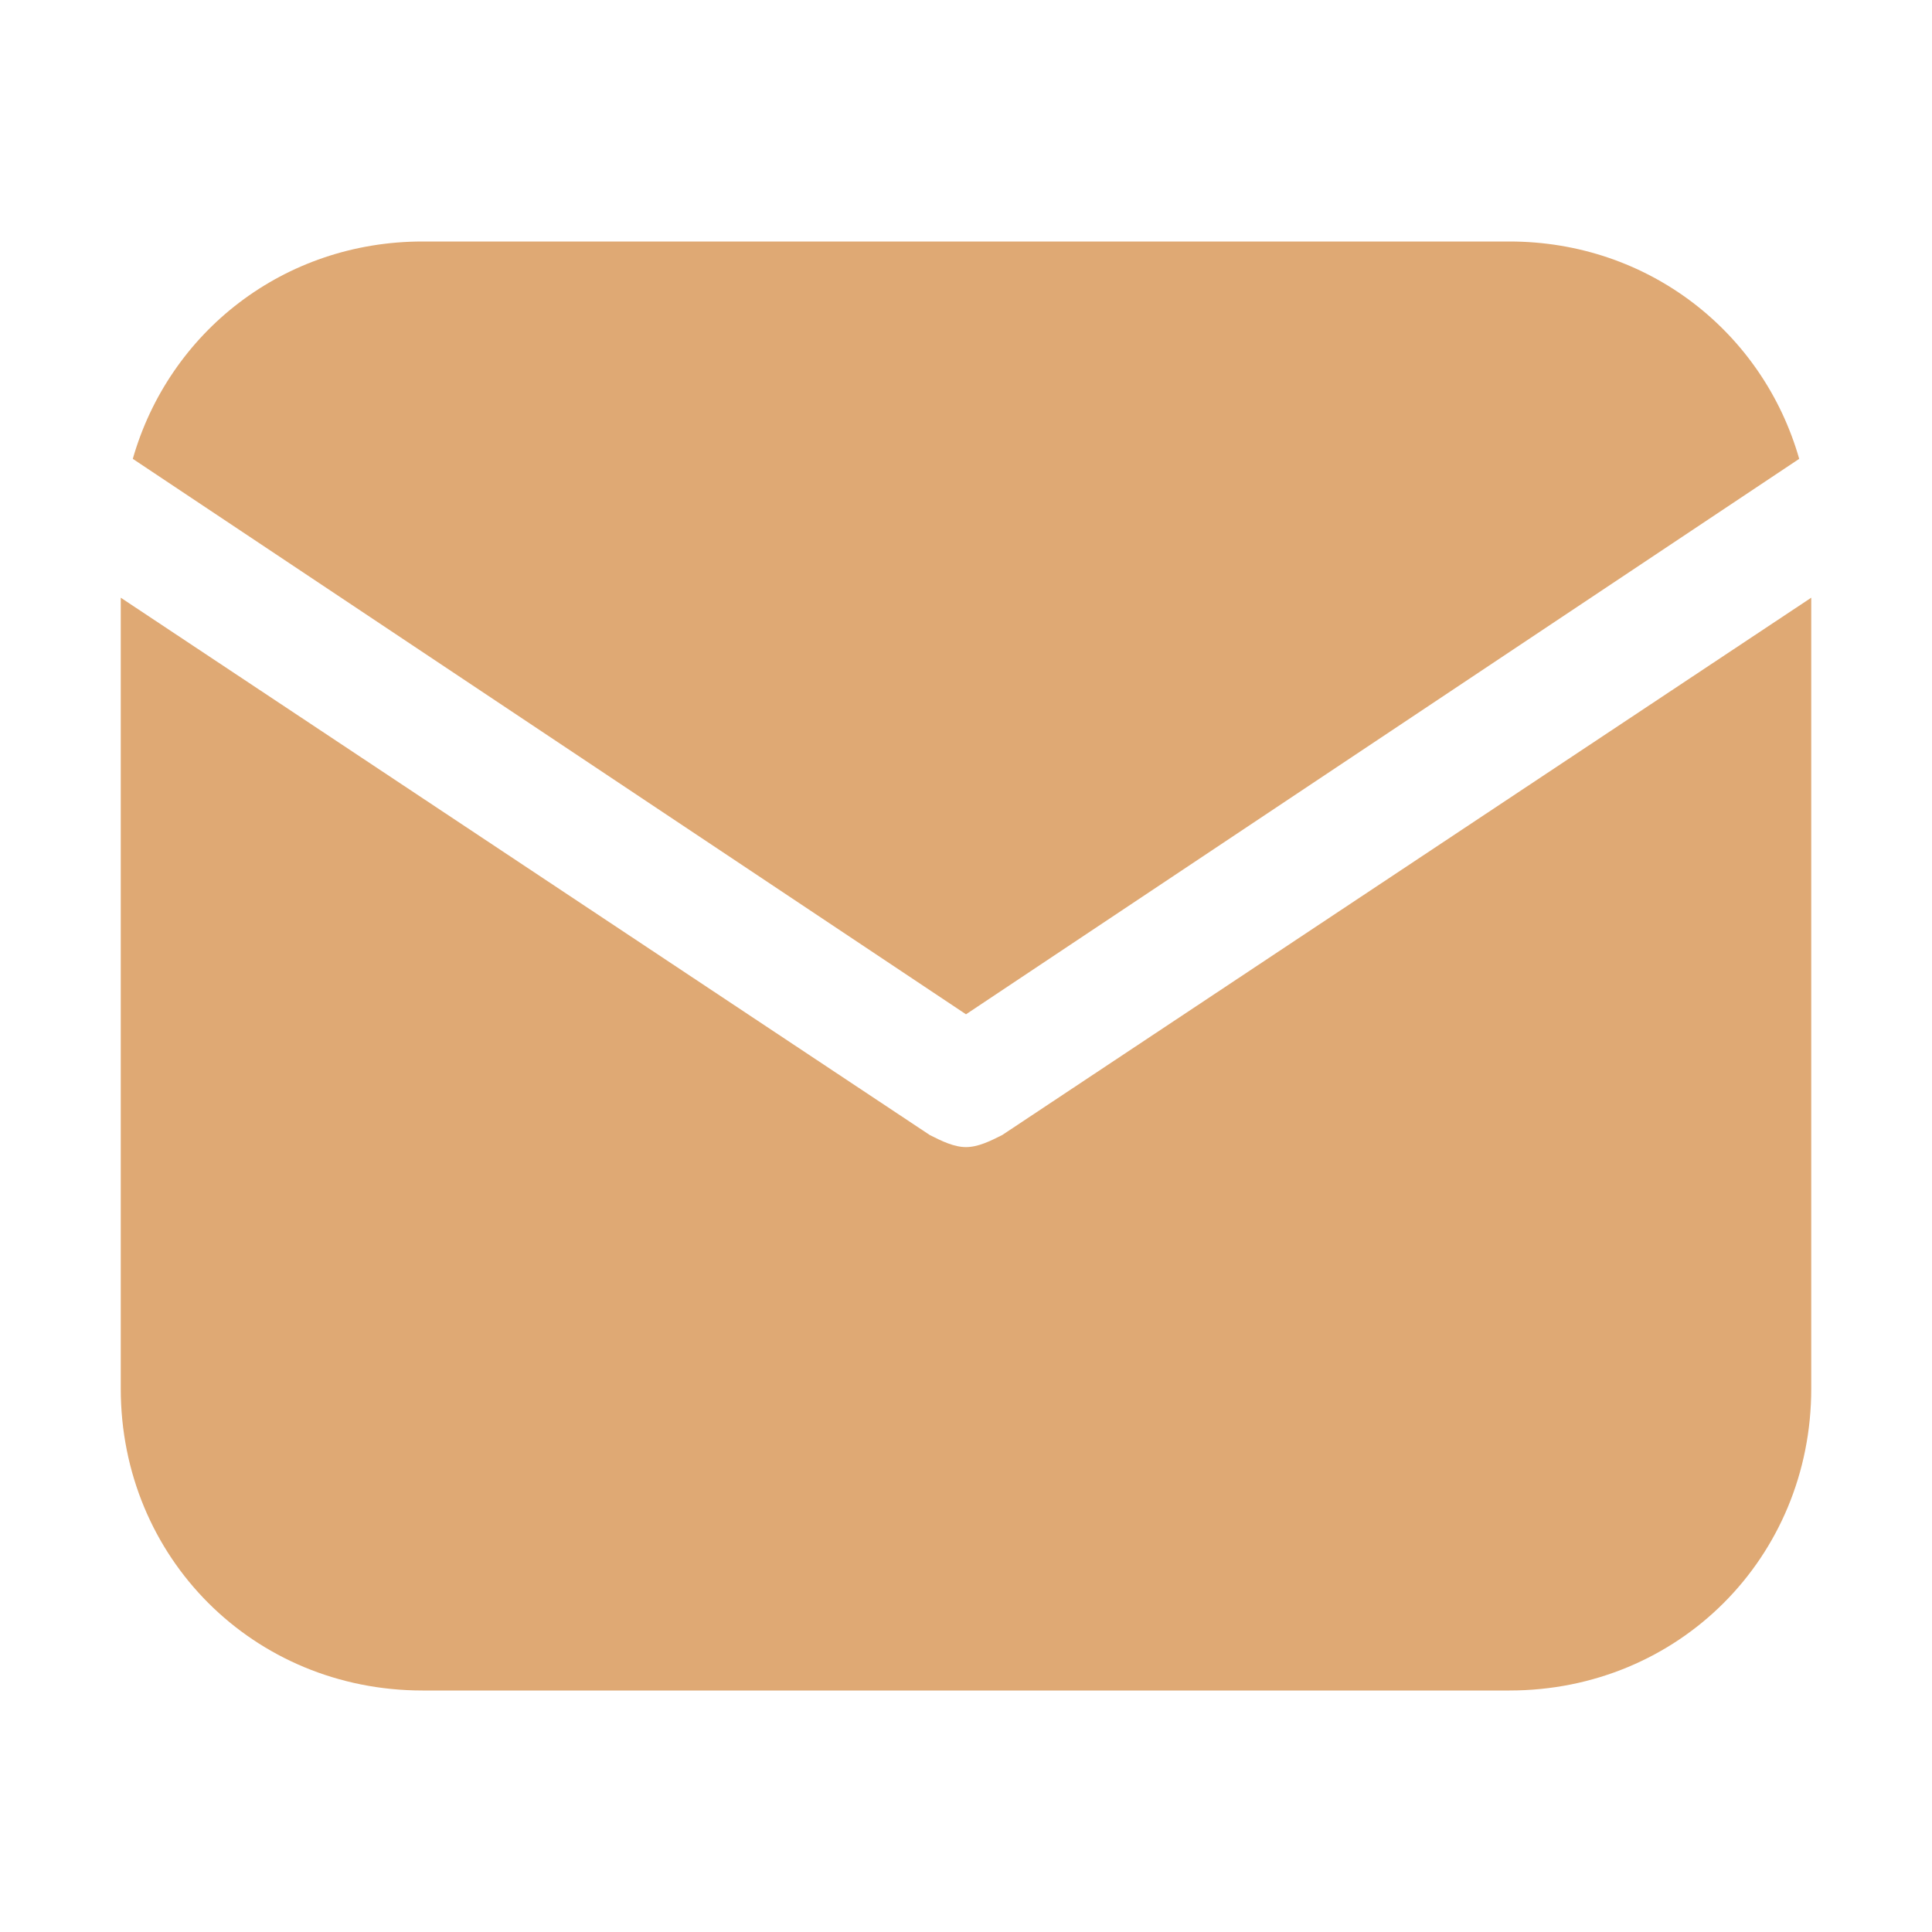
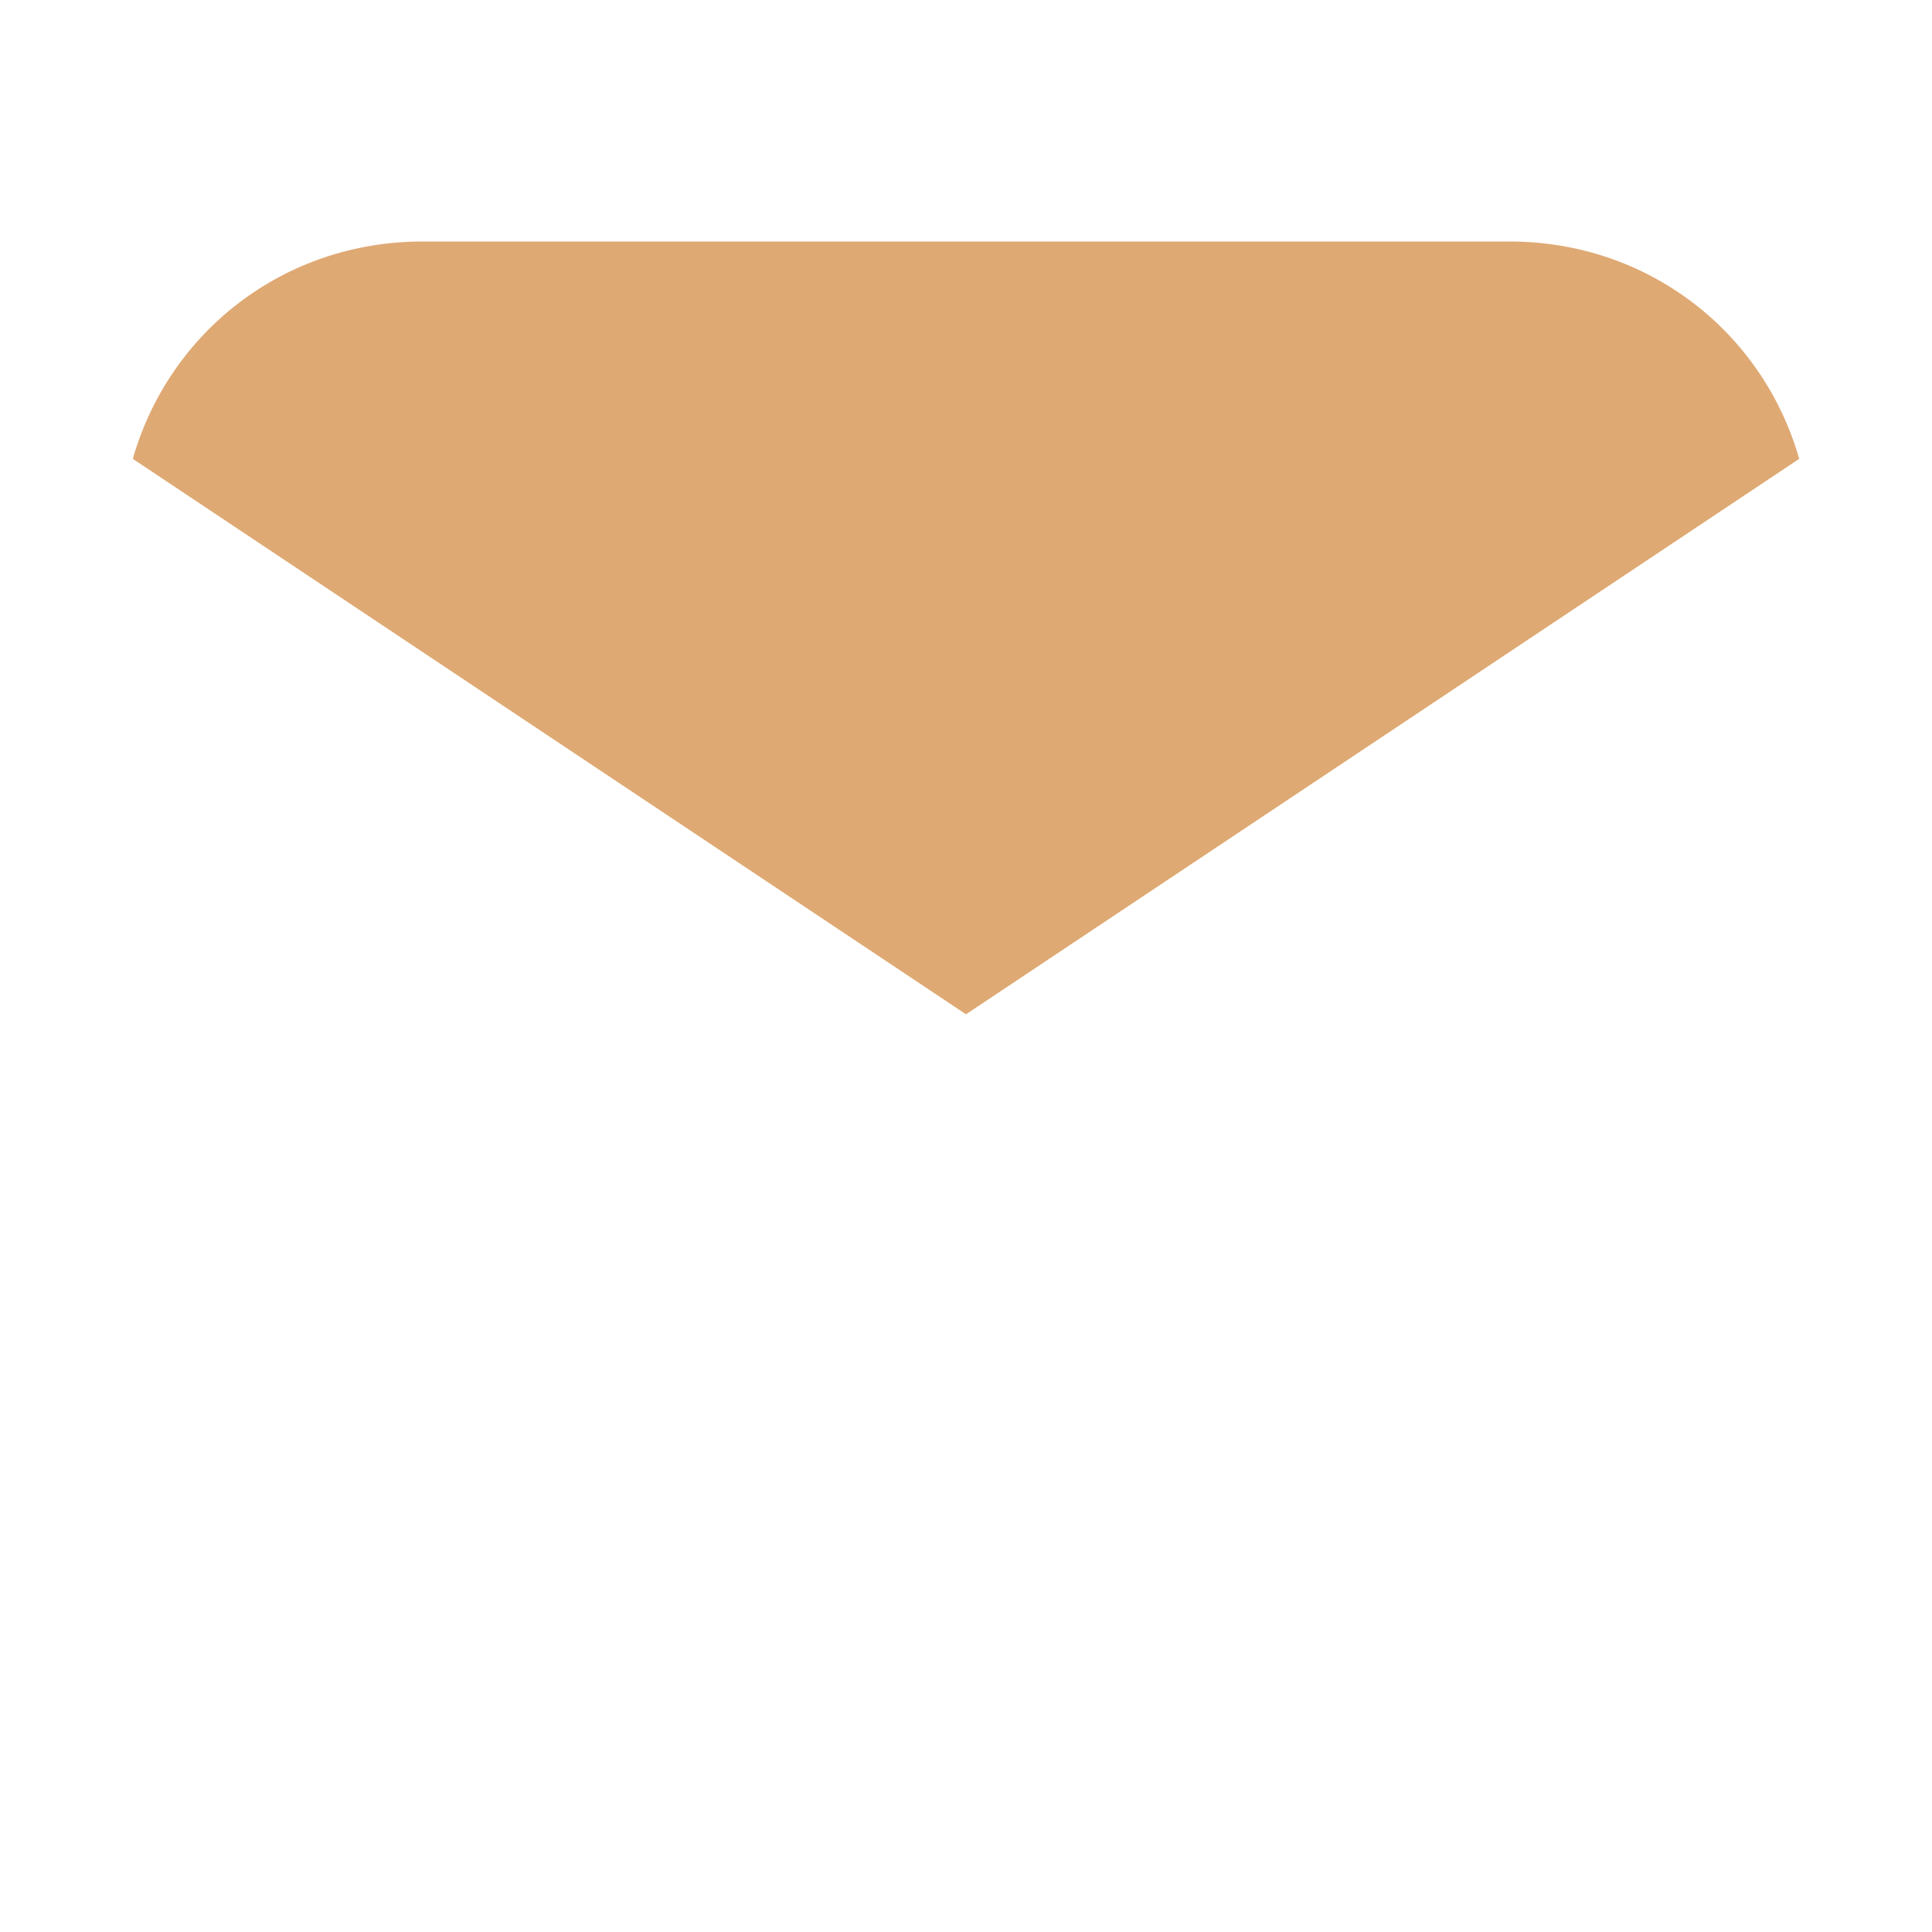
<svg xmlns="http://www.w3.org/2000/svg" width="30" height="30" viewBox="0 0 30 30" fill="none">
  <path d="M15 15.75L27.938 7.125C27.375 5.156 25.594 3.75 23.438 3.75H6.562C4.406 3.75 2.625 5.156 2.062 7.125L15 15.75Z" fill="#DFA974" />
-   <path d="M15.562 17.625C15.375 17.719 15.188 17.812 15 17.812C14.812 17.812 14.625 17.719 14.438 17.625L1.875 9.281V21.562C1.875 24.188 3.938 26.25 6.562 26.25H23.438C26.062 26.25 28.125 24.188 28.125 21.562V9.281L15.562 17.625Z" fill="#DFA974" />
</svg>